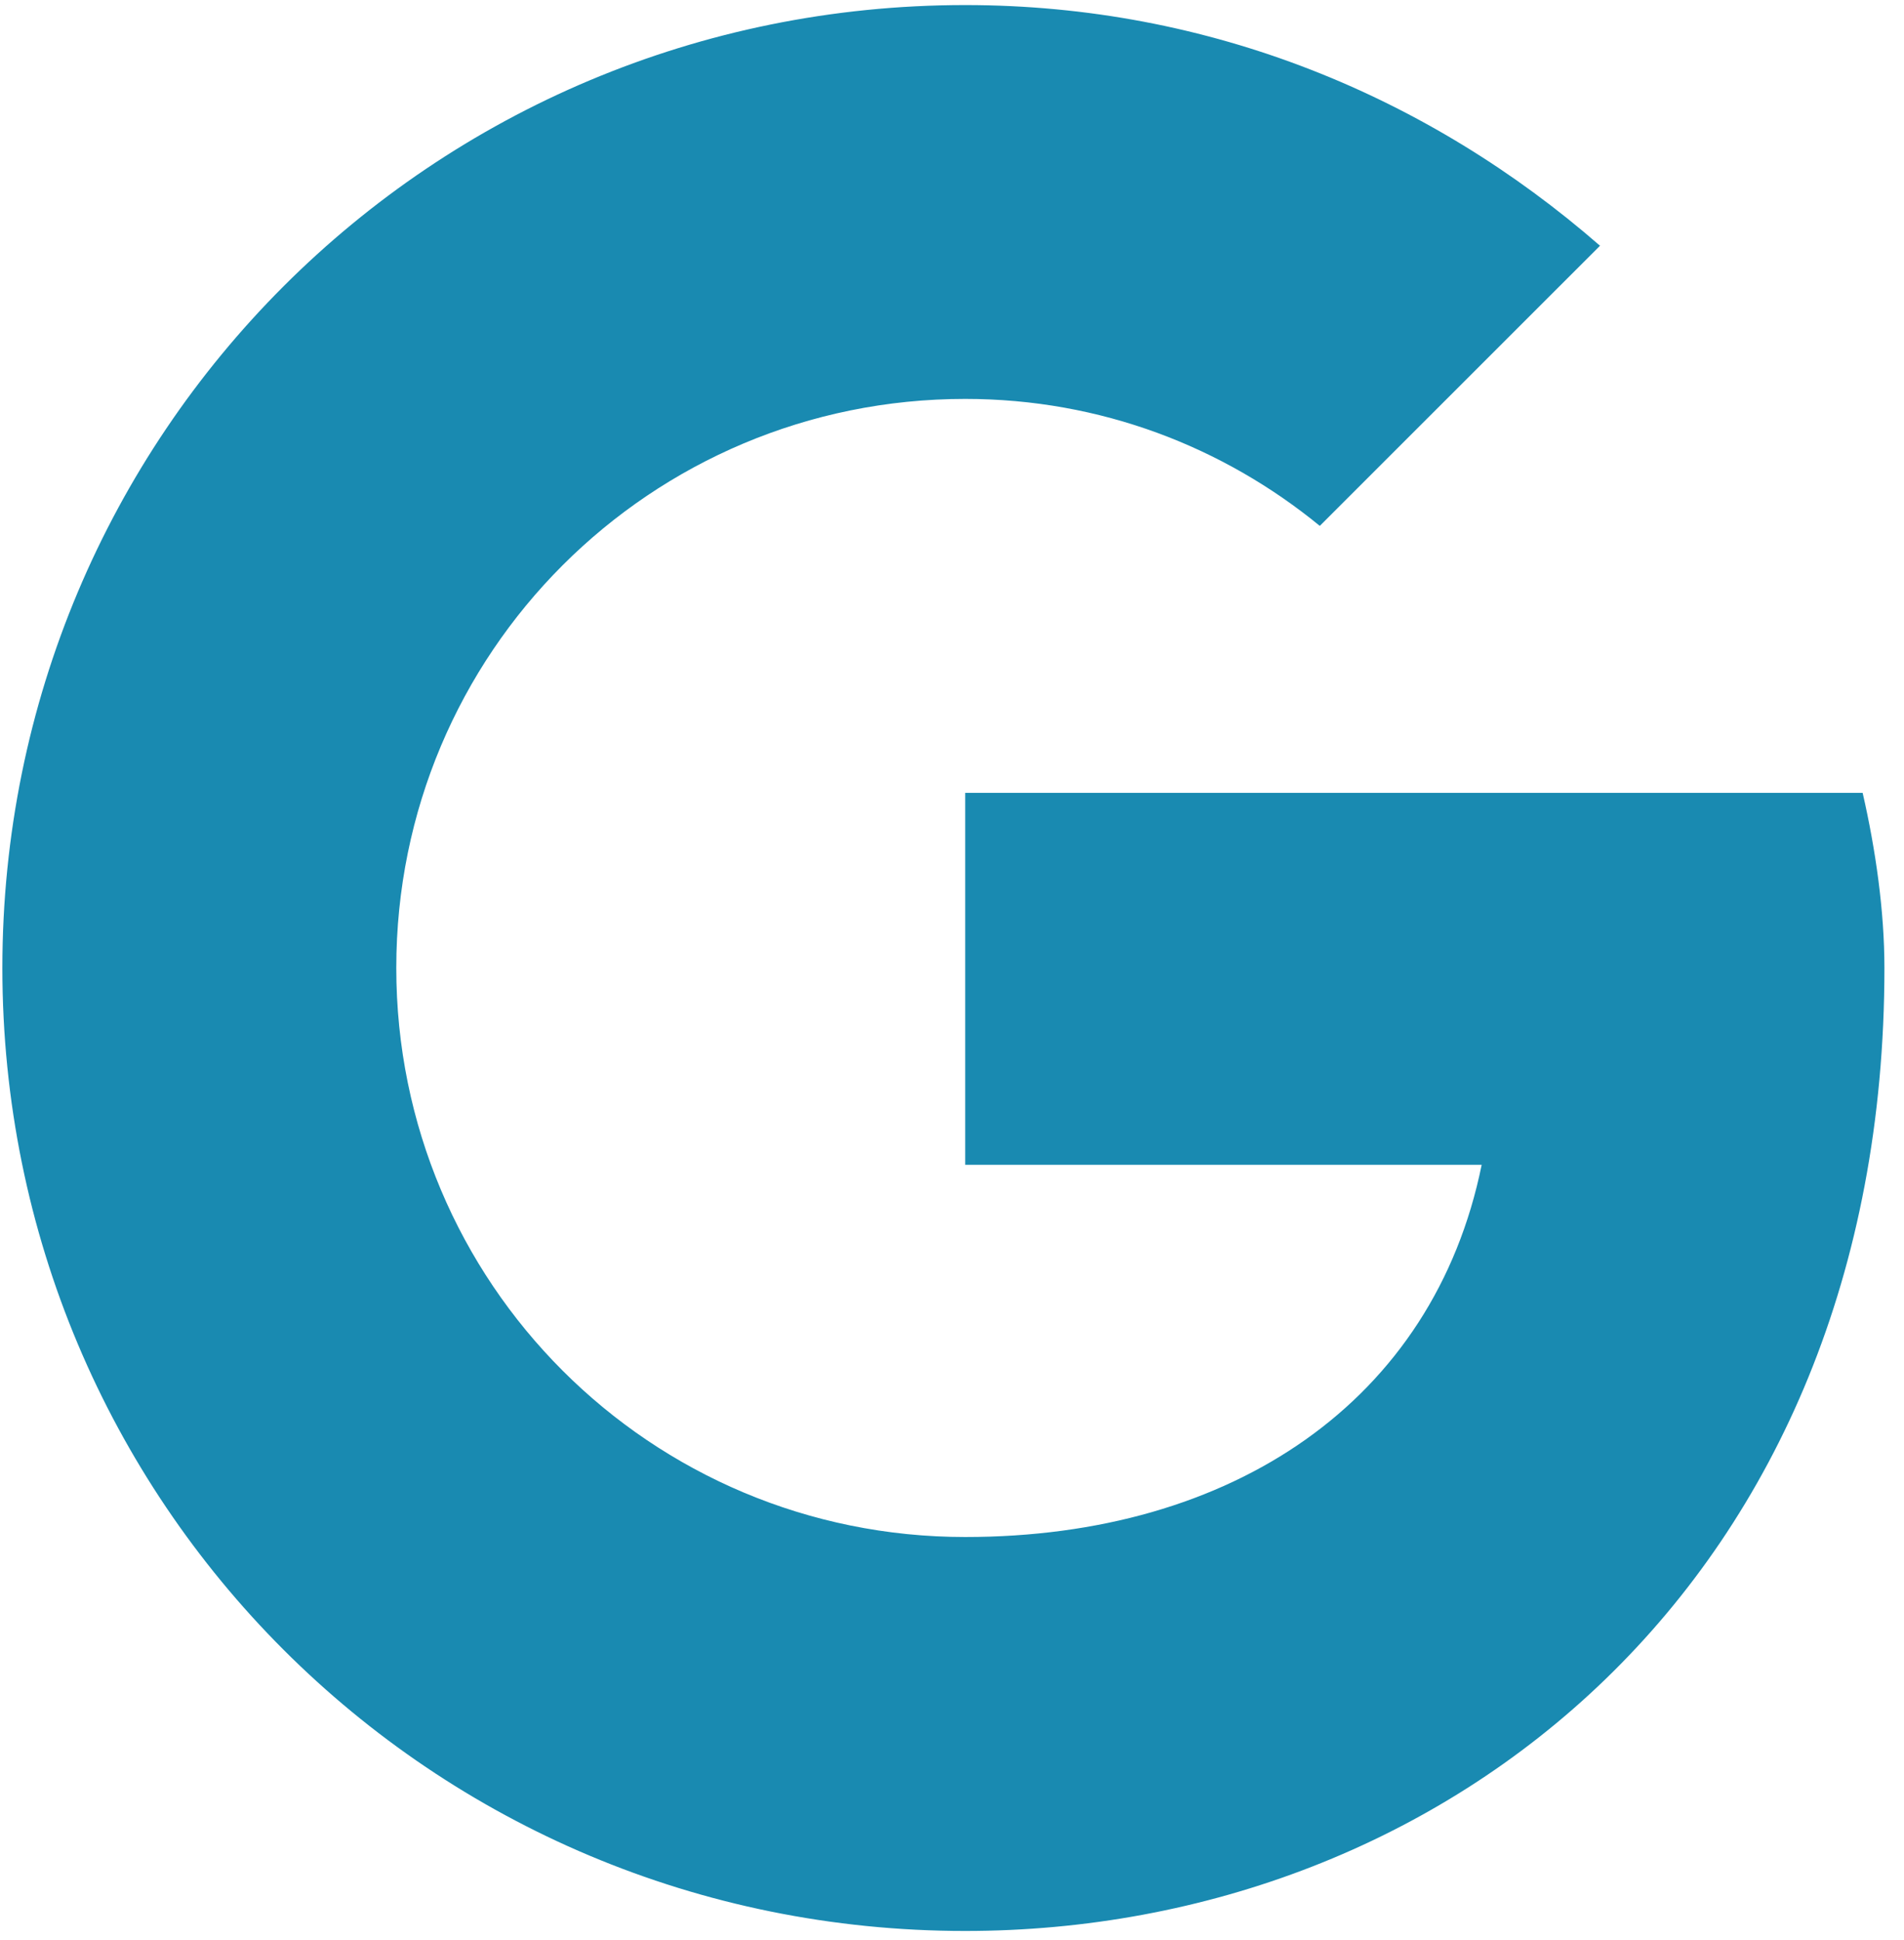
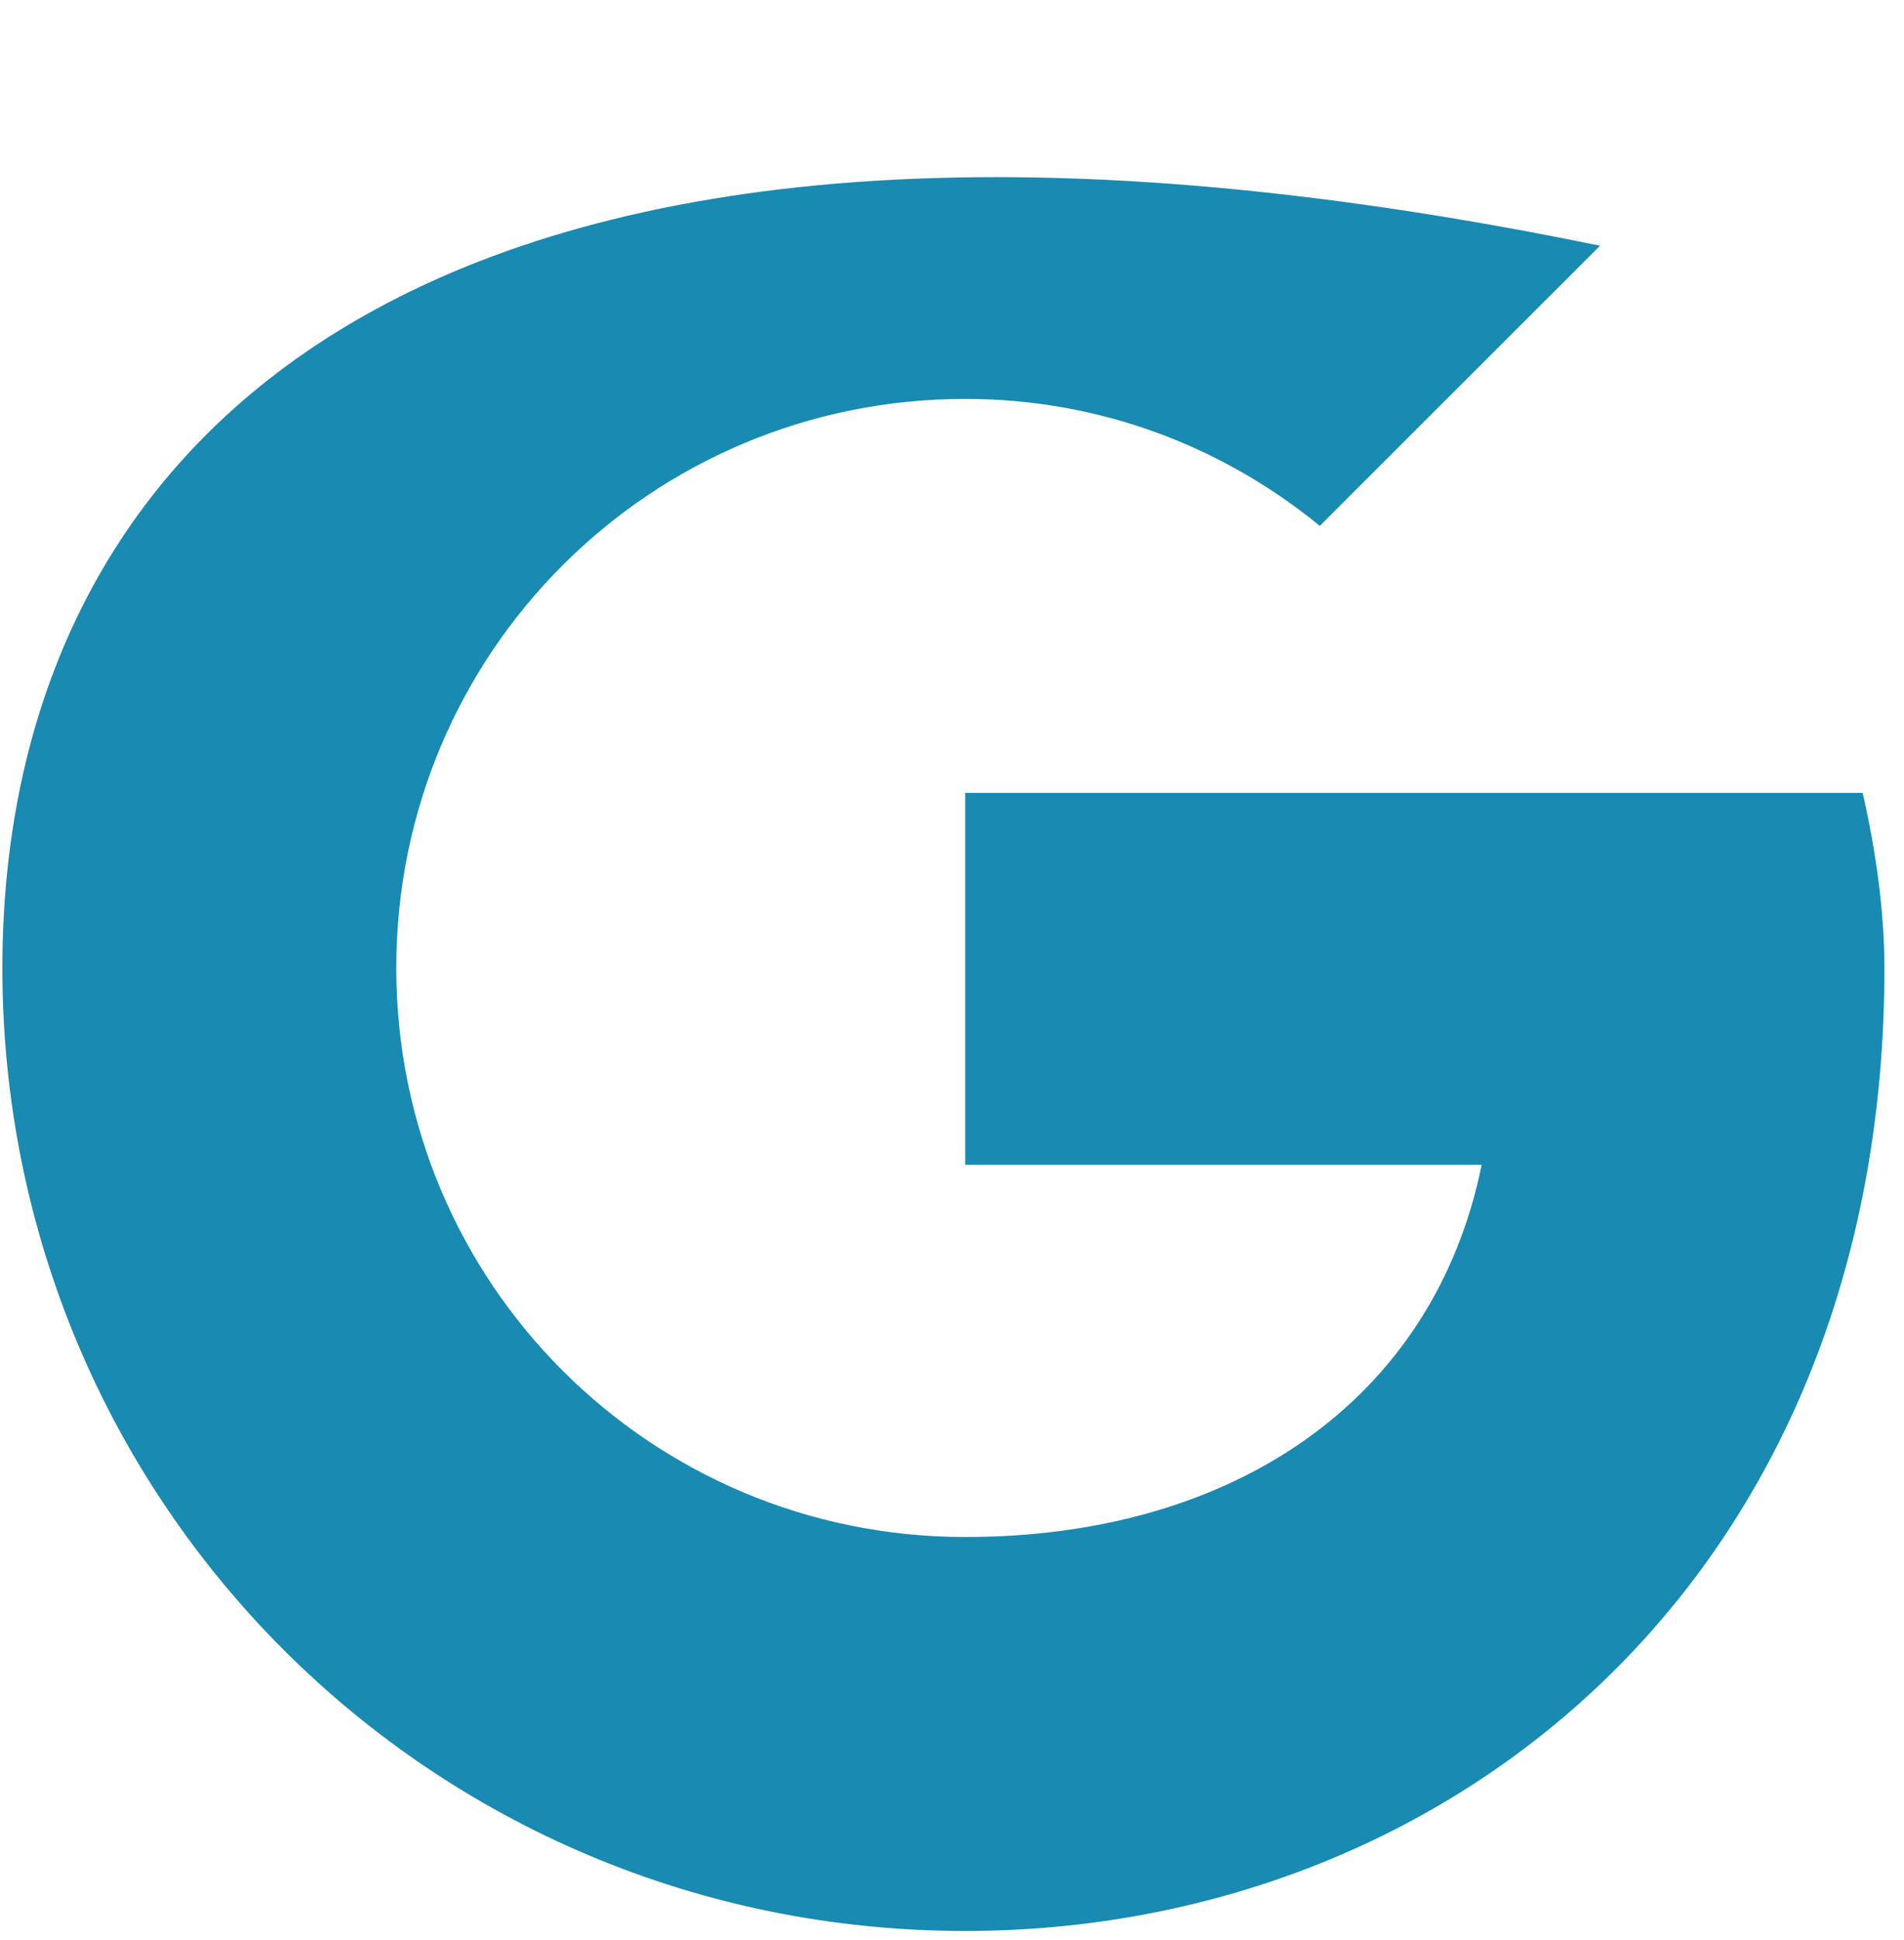
<svg xmlns="http://www.w3.org/2000/svg" width="53" height="54" viewBox="0 0 53 54" fill="none">
-   <path d="M51.849 22.068H26.868V32.421H41.244C39.906 39 34.305 42.78 26.868 42.78C18.099 42.78 11.031 35.712 11.031 26.94C11.031 18.171 18.099 11.103 26.868 11.103C30.645 11.103 34.059 12.444 36.738 14.637L44.538 6.84C39.786 2.697 33.693 0.141 26.868 0.141C12.006 0.141 0.066 12.078 0.066 26.943C0.066 41.808 12.003 53.745 26.868 53.745C40.269 53.745 52.455 43.998 52.455 26.943C52.455 25.359 52.212 23.652 51.849 22.068Z" fill="#198AB1" />
+   <path d="M51.849 22.068H26.868V32.421H41.244C39.906 39 34.305 42.78 26.868 42.78C18.099 42.78 11.031 35.712 11.031 26.94C11.031 18.171 18.099 11.103 26.868 11.103C30.645 11.103 34.059 12.444 36.738 14.637L44.538 6.84C12.006 0.141 0.066 12.078 0.066 26.943C0.066 41.808 12.003 53.745 26.868 53.745C40.269 53.745 52.455 43.998 52.455 26.943C52.455 25.359 52.212 23.652 51.849 22.068Z" fill="#198AB1" />
</svg>